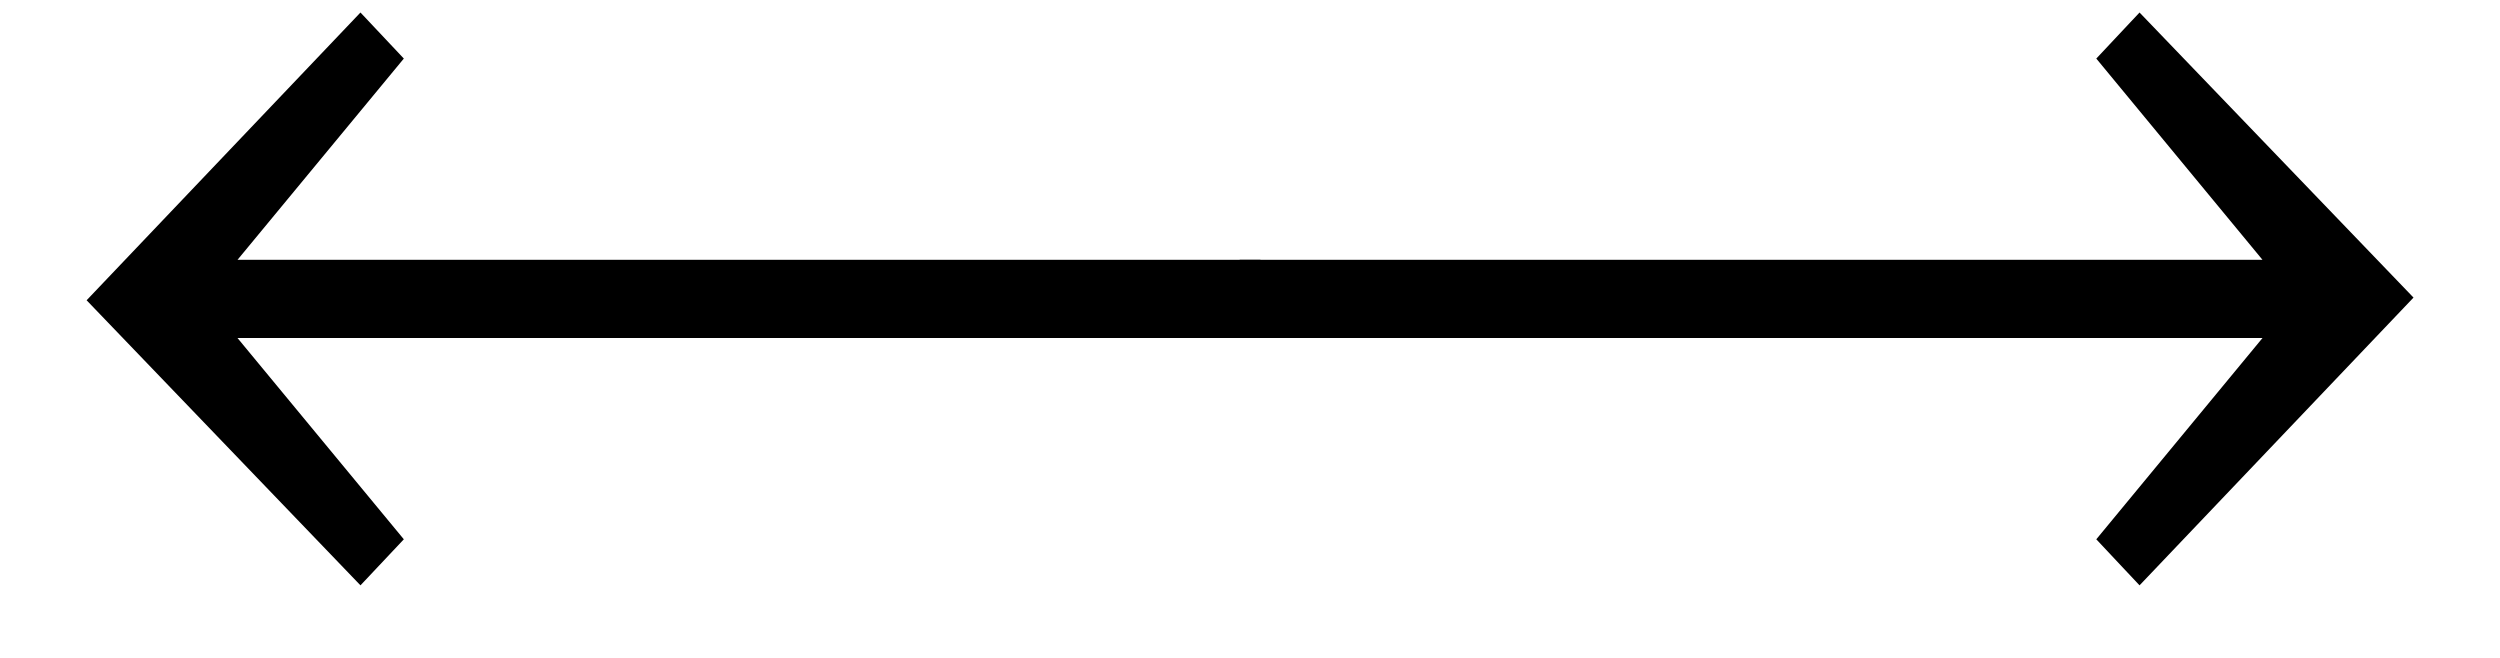
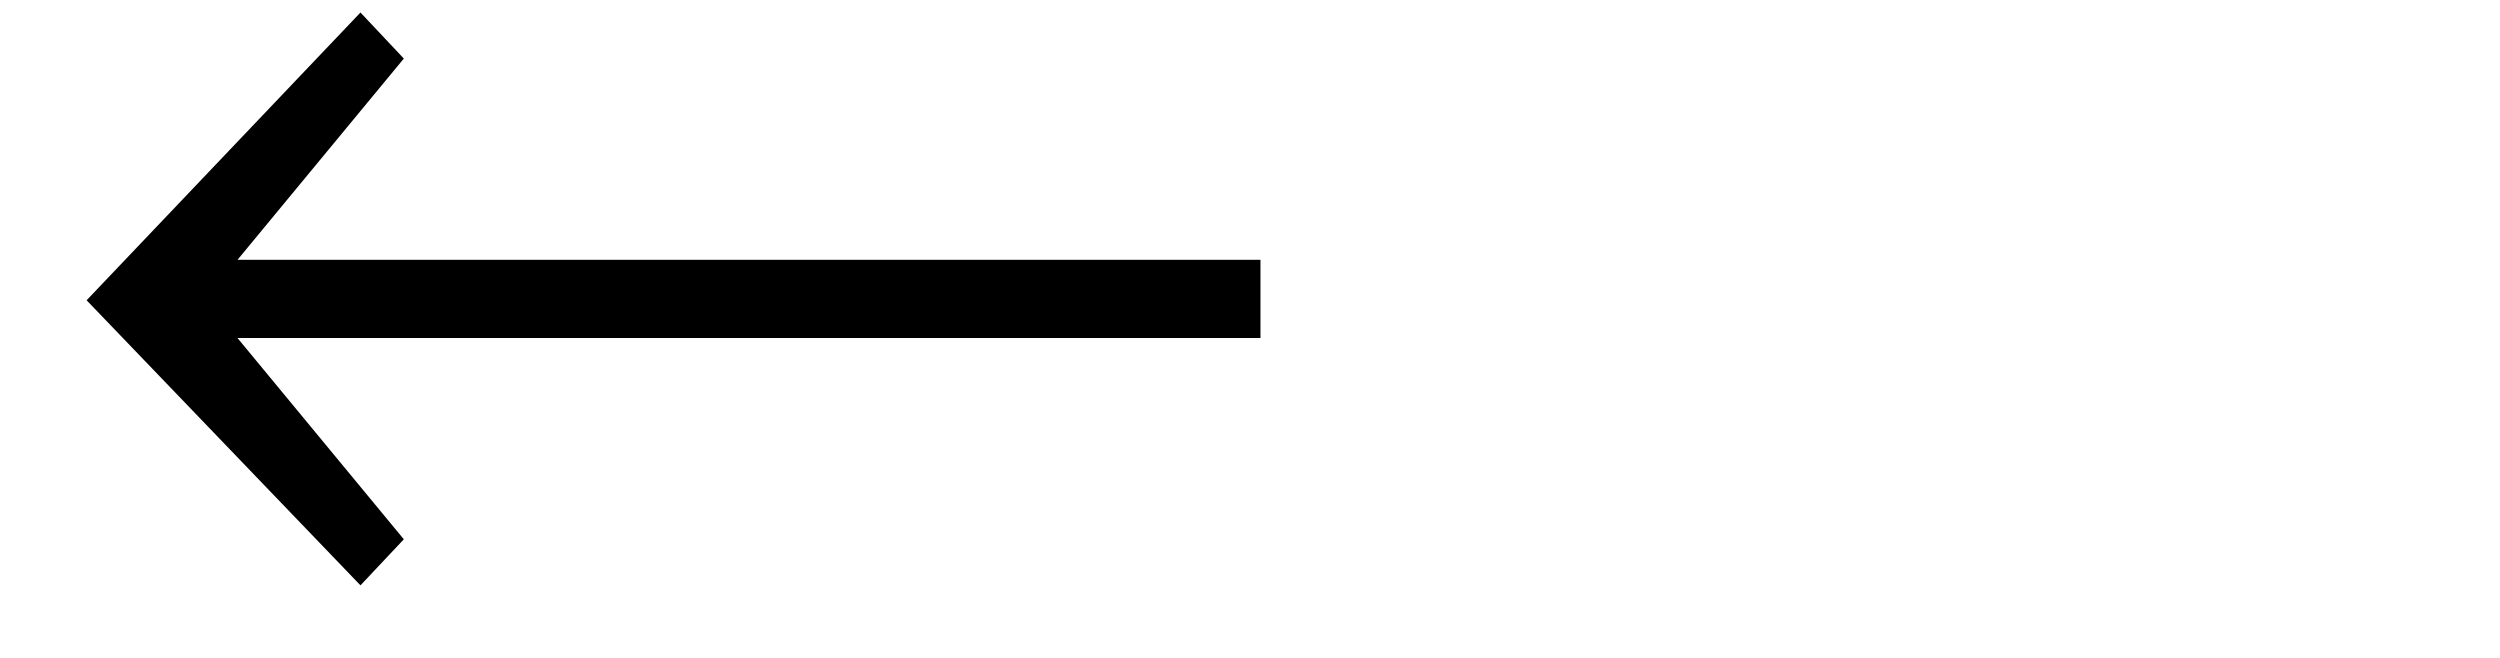
<svg xmlns="http://www.w3.org/2000/svg" xmlns:xlink="http://www.w3.org/1999/xlink" version="1.1" width="21.389pt" height="5.631pt" viewBox="56.413 60.123 21.389 5.631">
  <defs>
    <path id="g0-32" d="M10.784-2.738V-3.407H2.032L3.455-5.129L3.084-5.523L.741-3.061L3.084-.622L3.455-1.016L2.032-2.738H10.784Z" />
-     <path id="g0-33" d="M10.784-3.084L8.44-5.523L8.07-5.129L9.492-3.407H.741V-2.738H9.492L8.07-1.016L8.44-.622L10.784-3.084Z" />
  </defs>
  <g id="page1">
    <use x="56.413" y="65.753" xlink:href="#g0-32" />
    <use x="66.278" y="65.753" xlink:href="#g0-33" />
  </g>
</svg>